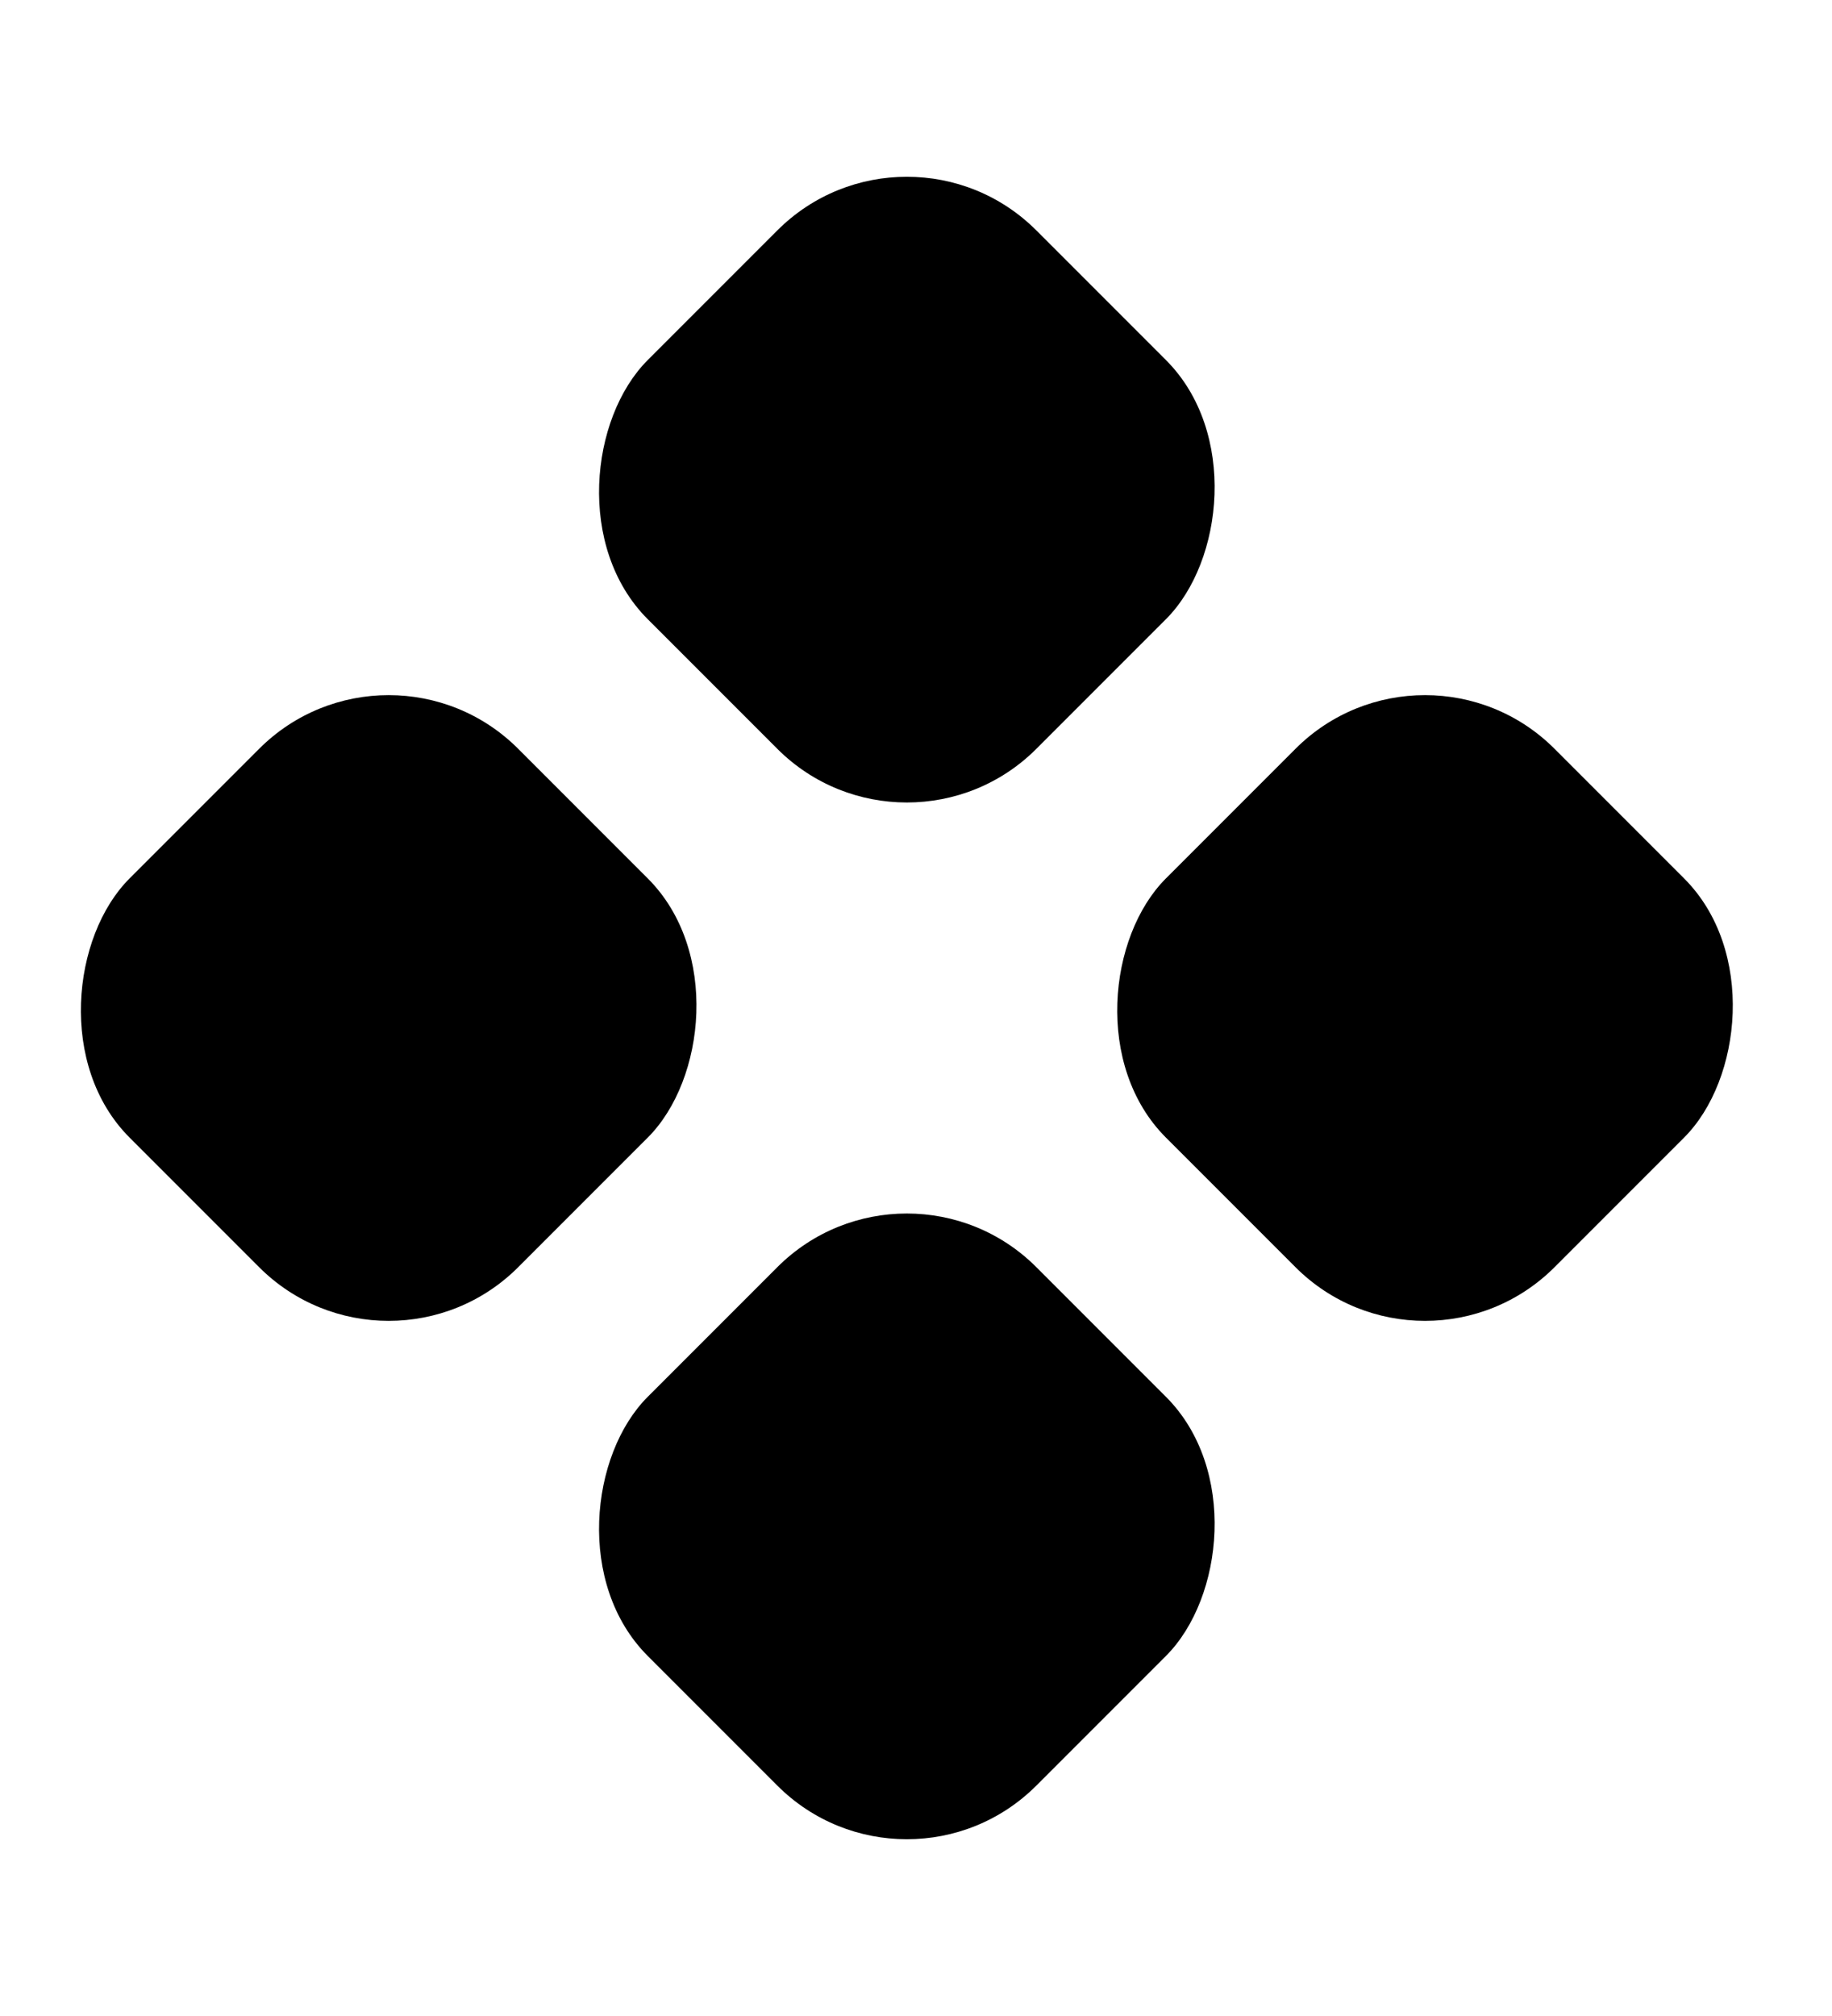
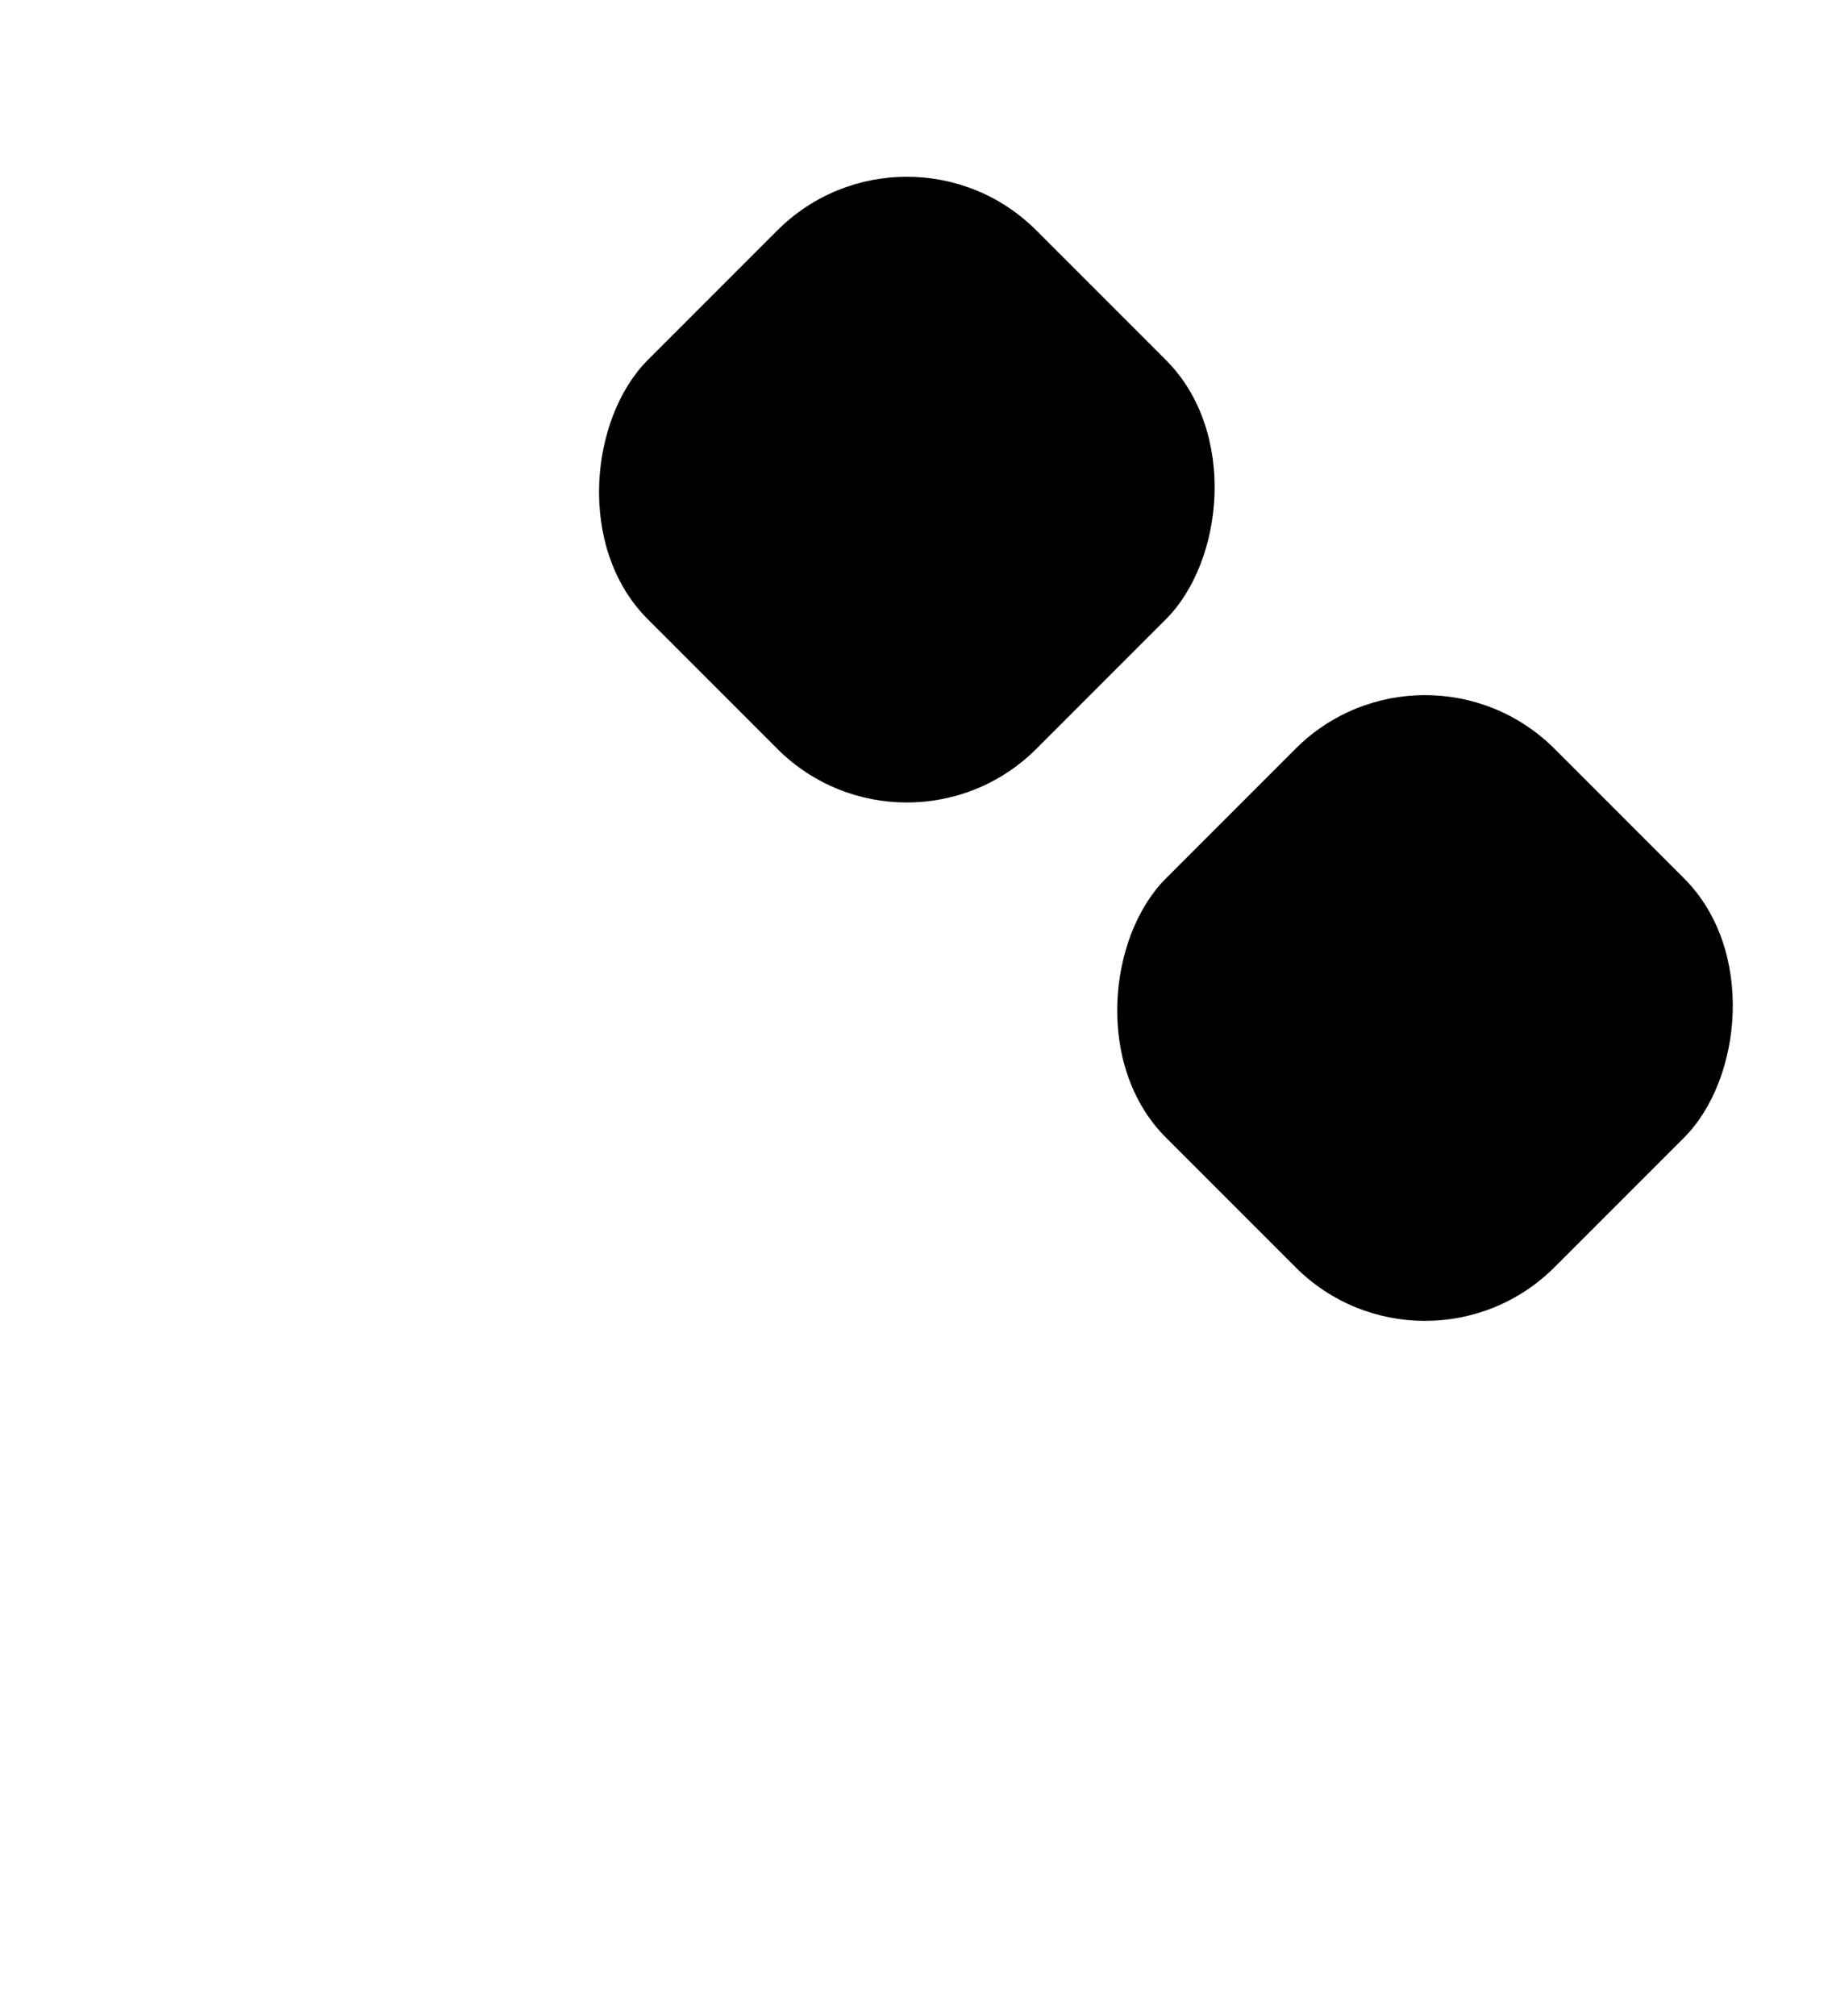
<svg xmlns="http://www.w3.org/2000/svg" width="10px" height="11px" viewBox="0 0 10 11" version="1.1">
  <title>Group 18</title>
  <g id="Symbols" stroke="none" stroke-width="1" fill="none" fill-rule="evenodd">
    <g id="ProductCard-2" transform="translate(-14, -358)" fill="#000000">
      <g id="Group-16" transform="translate(14, 301)">
        <g id="Group-21" transform="translate(0, 53)">
          <g id="Group-18" transform="translate(4.95, 9.5) rotate(45) translate(-4.95, -9.5) translate(1.45, 6)">
            <rect id="Rectangle" x="0" y="0" width="3" height="3" rx="1" />
            <rect id="Rectangle-Copy-2" x="4" y="0" width="3" height="3" rx="1" />
-             <rect id="Rectangle-Copy-3" x="4" y="4" width="3" height="3" rx="1" />
-             <rect id="Rectangle-Copy-4" x="0" y="4" width="3" height="3" rx="1" />
          </g>
        </g>
      </g>
    </g>
  </g>
</svg>